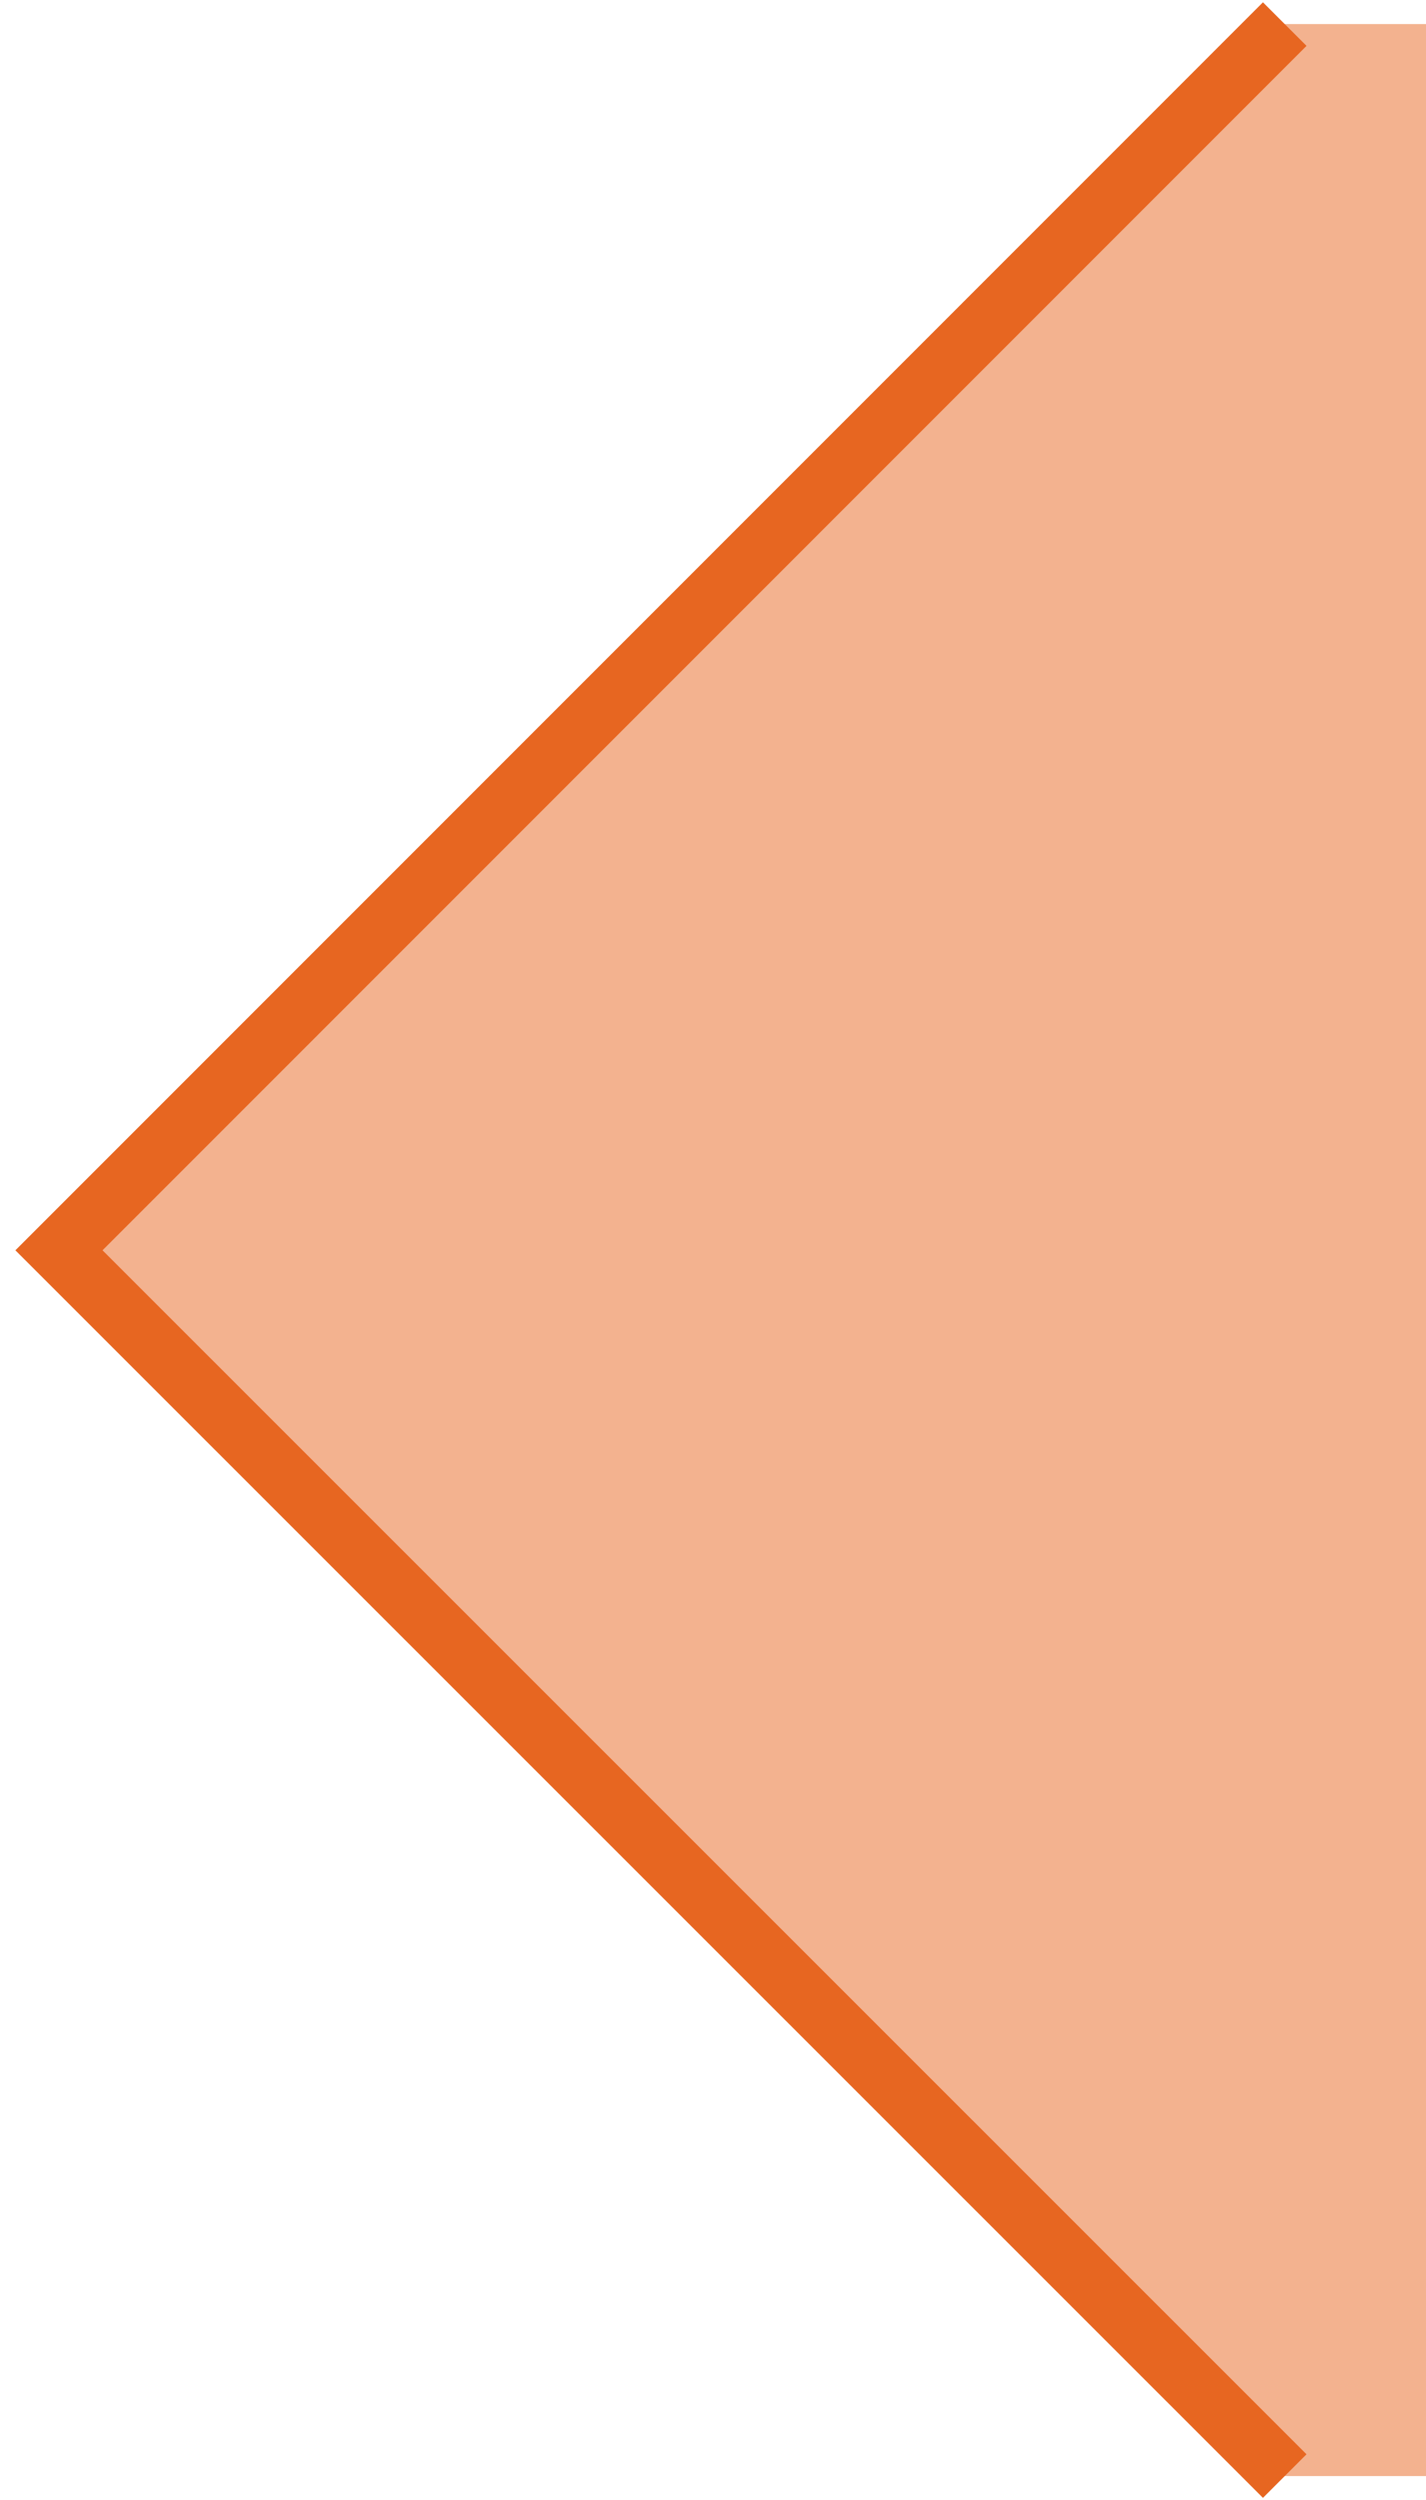
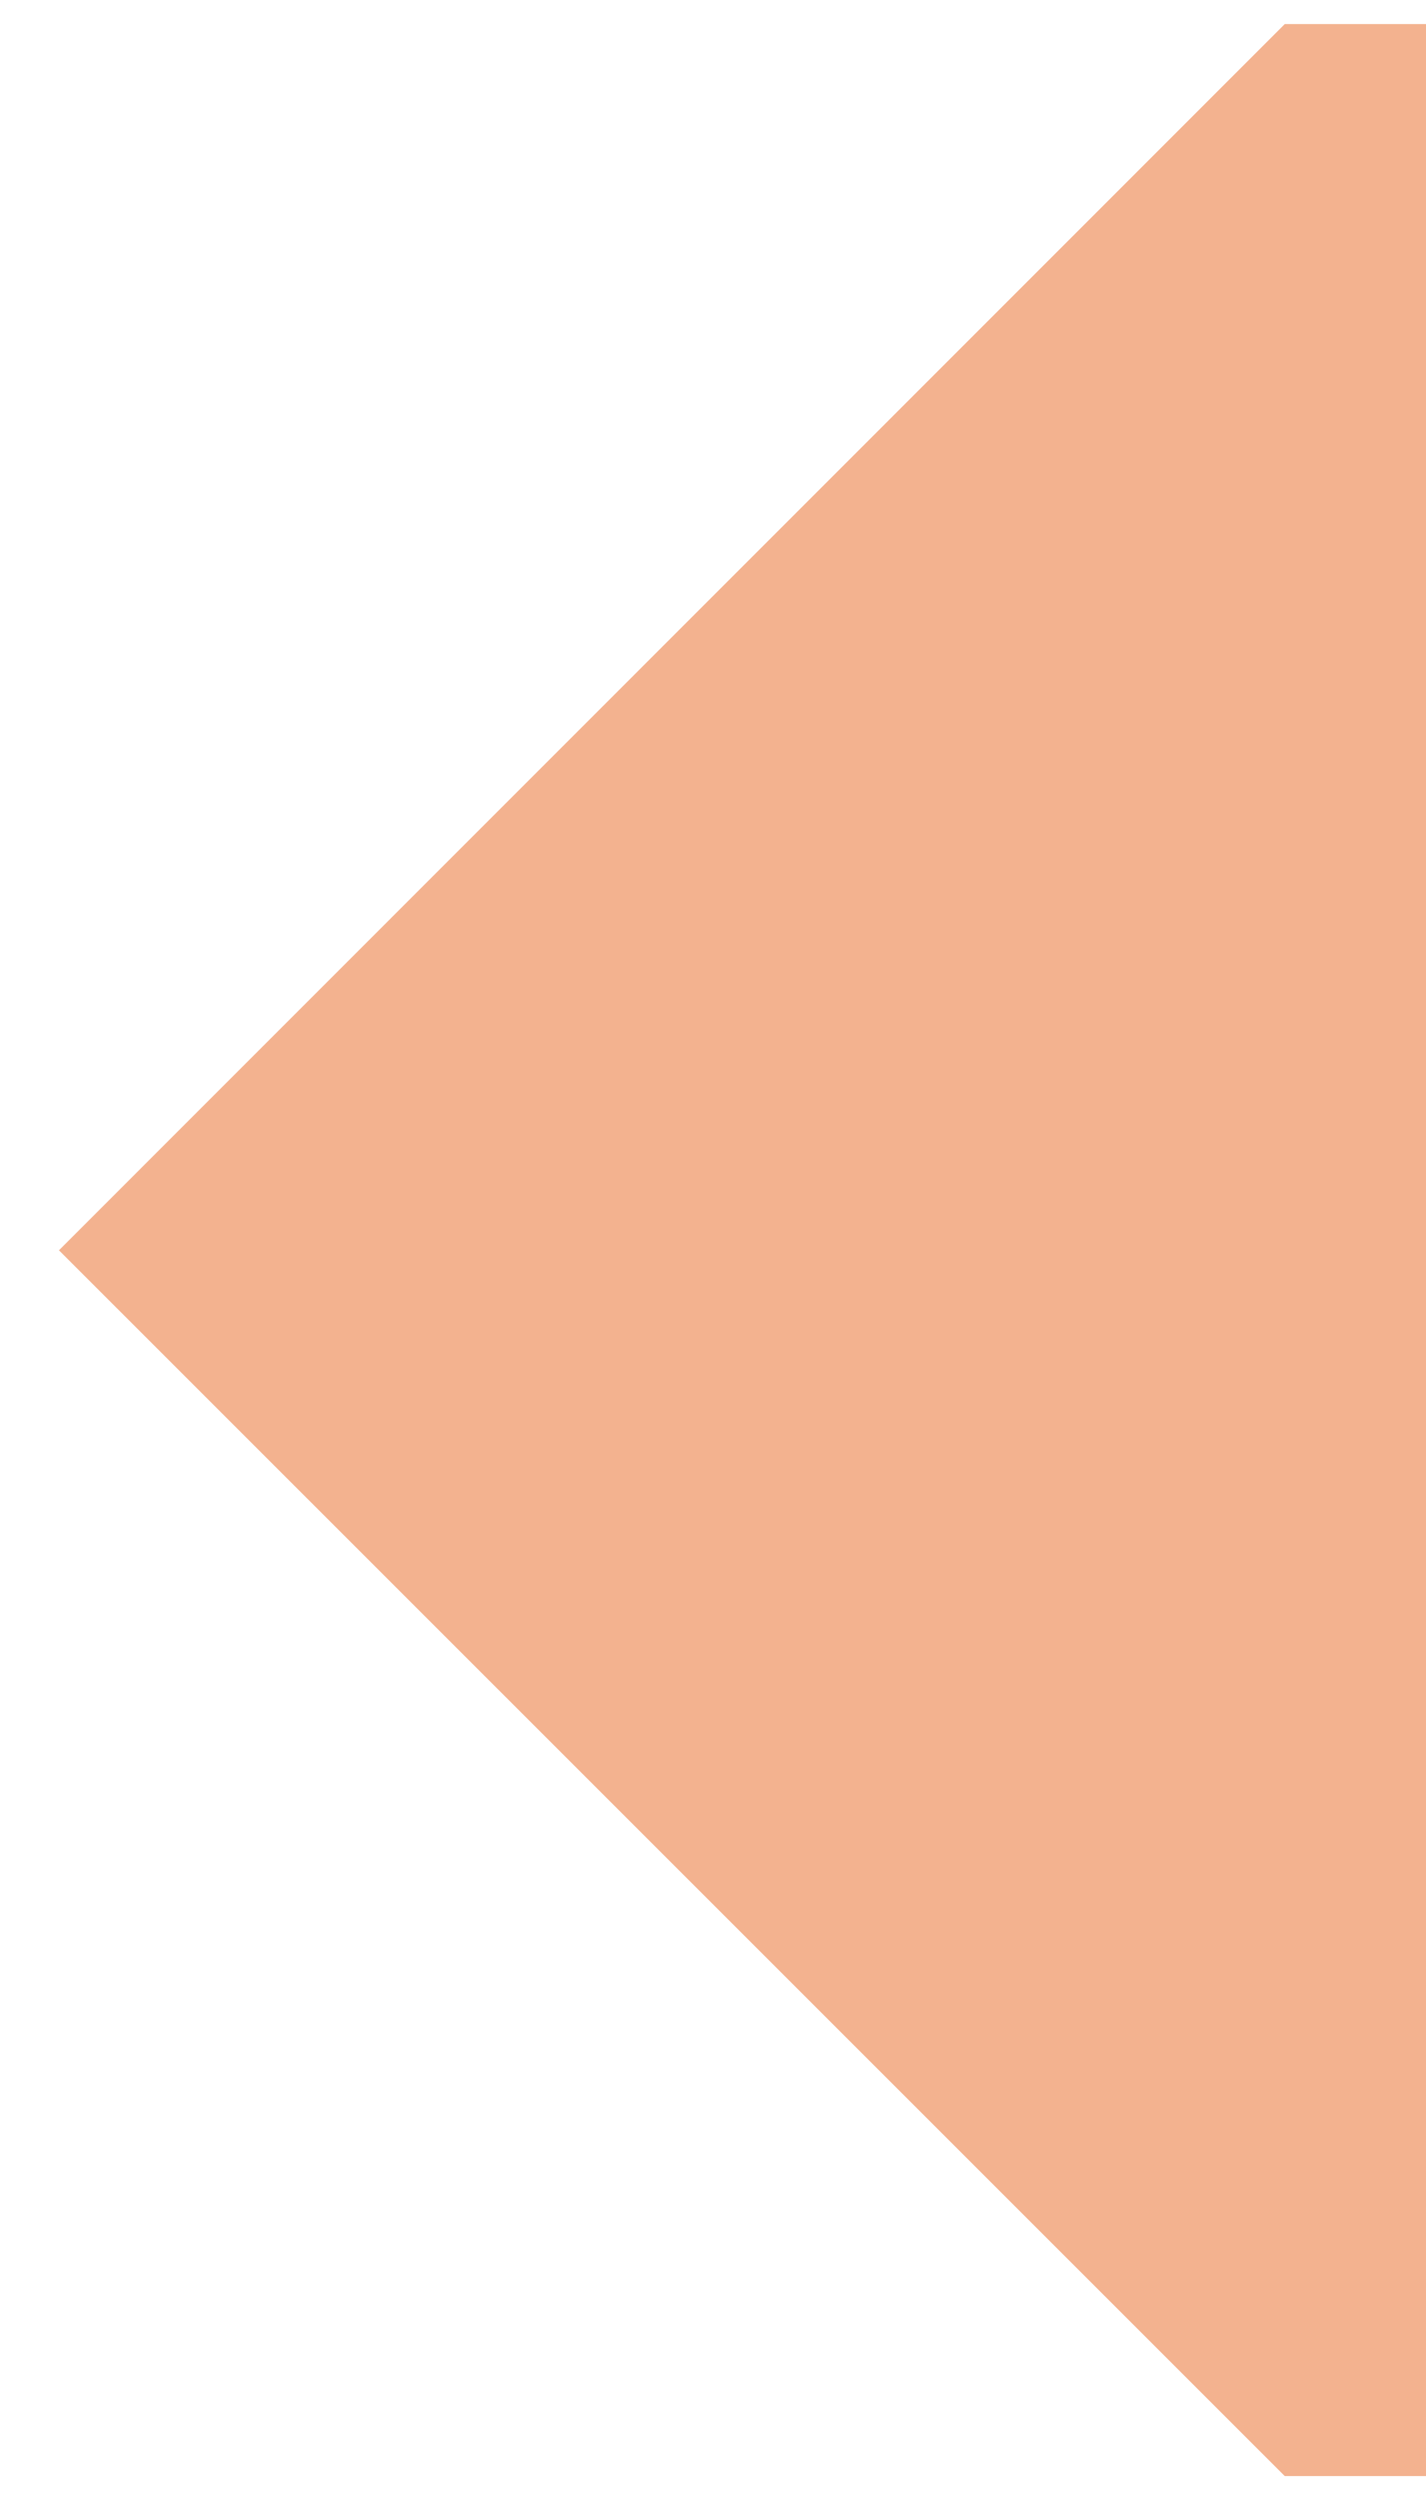
<svg xmlns="http://www.w3.org/2000/svg" version="1.1" id="Livello_1" x="0px" y="0px" width="23.146px" height="40.573px" viewBox="0 -0.427 23.146 40.573" enable-background="new 0 -0.427 23.146 40.573" xml:space="preserve">
  <polygon fill="#F3B28F" points="20.853,-0.036 0.957,19.863 20.853,39.755 23.146,39.755 23.146,-0.036 " />
-   <polyline fill="none" stroke="#E76621" points="20.853,-0.036 0.957,19.863 20.853,39.755 " />
</svg>